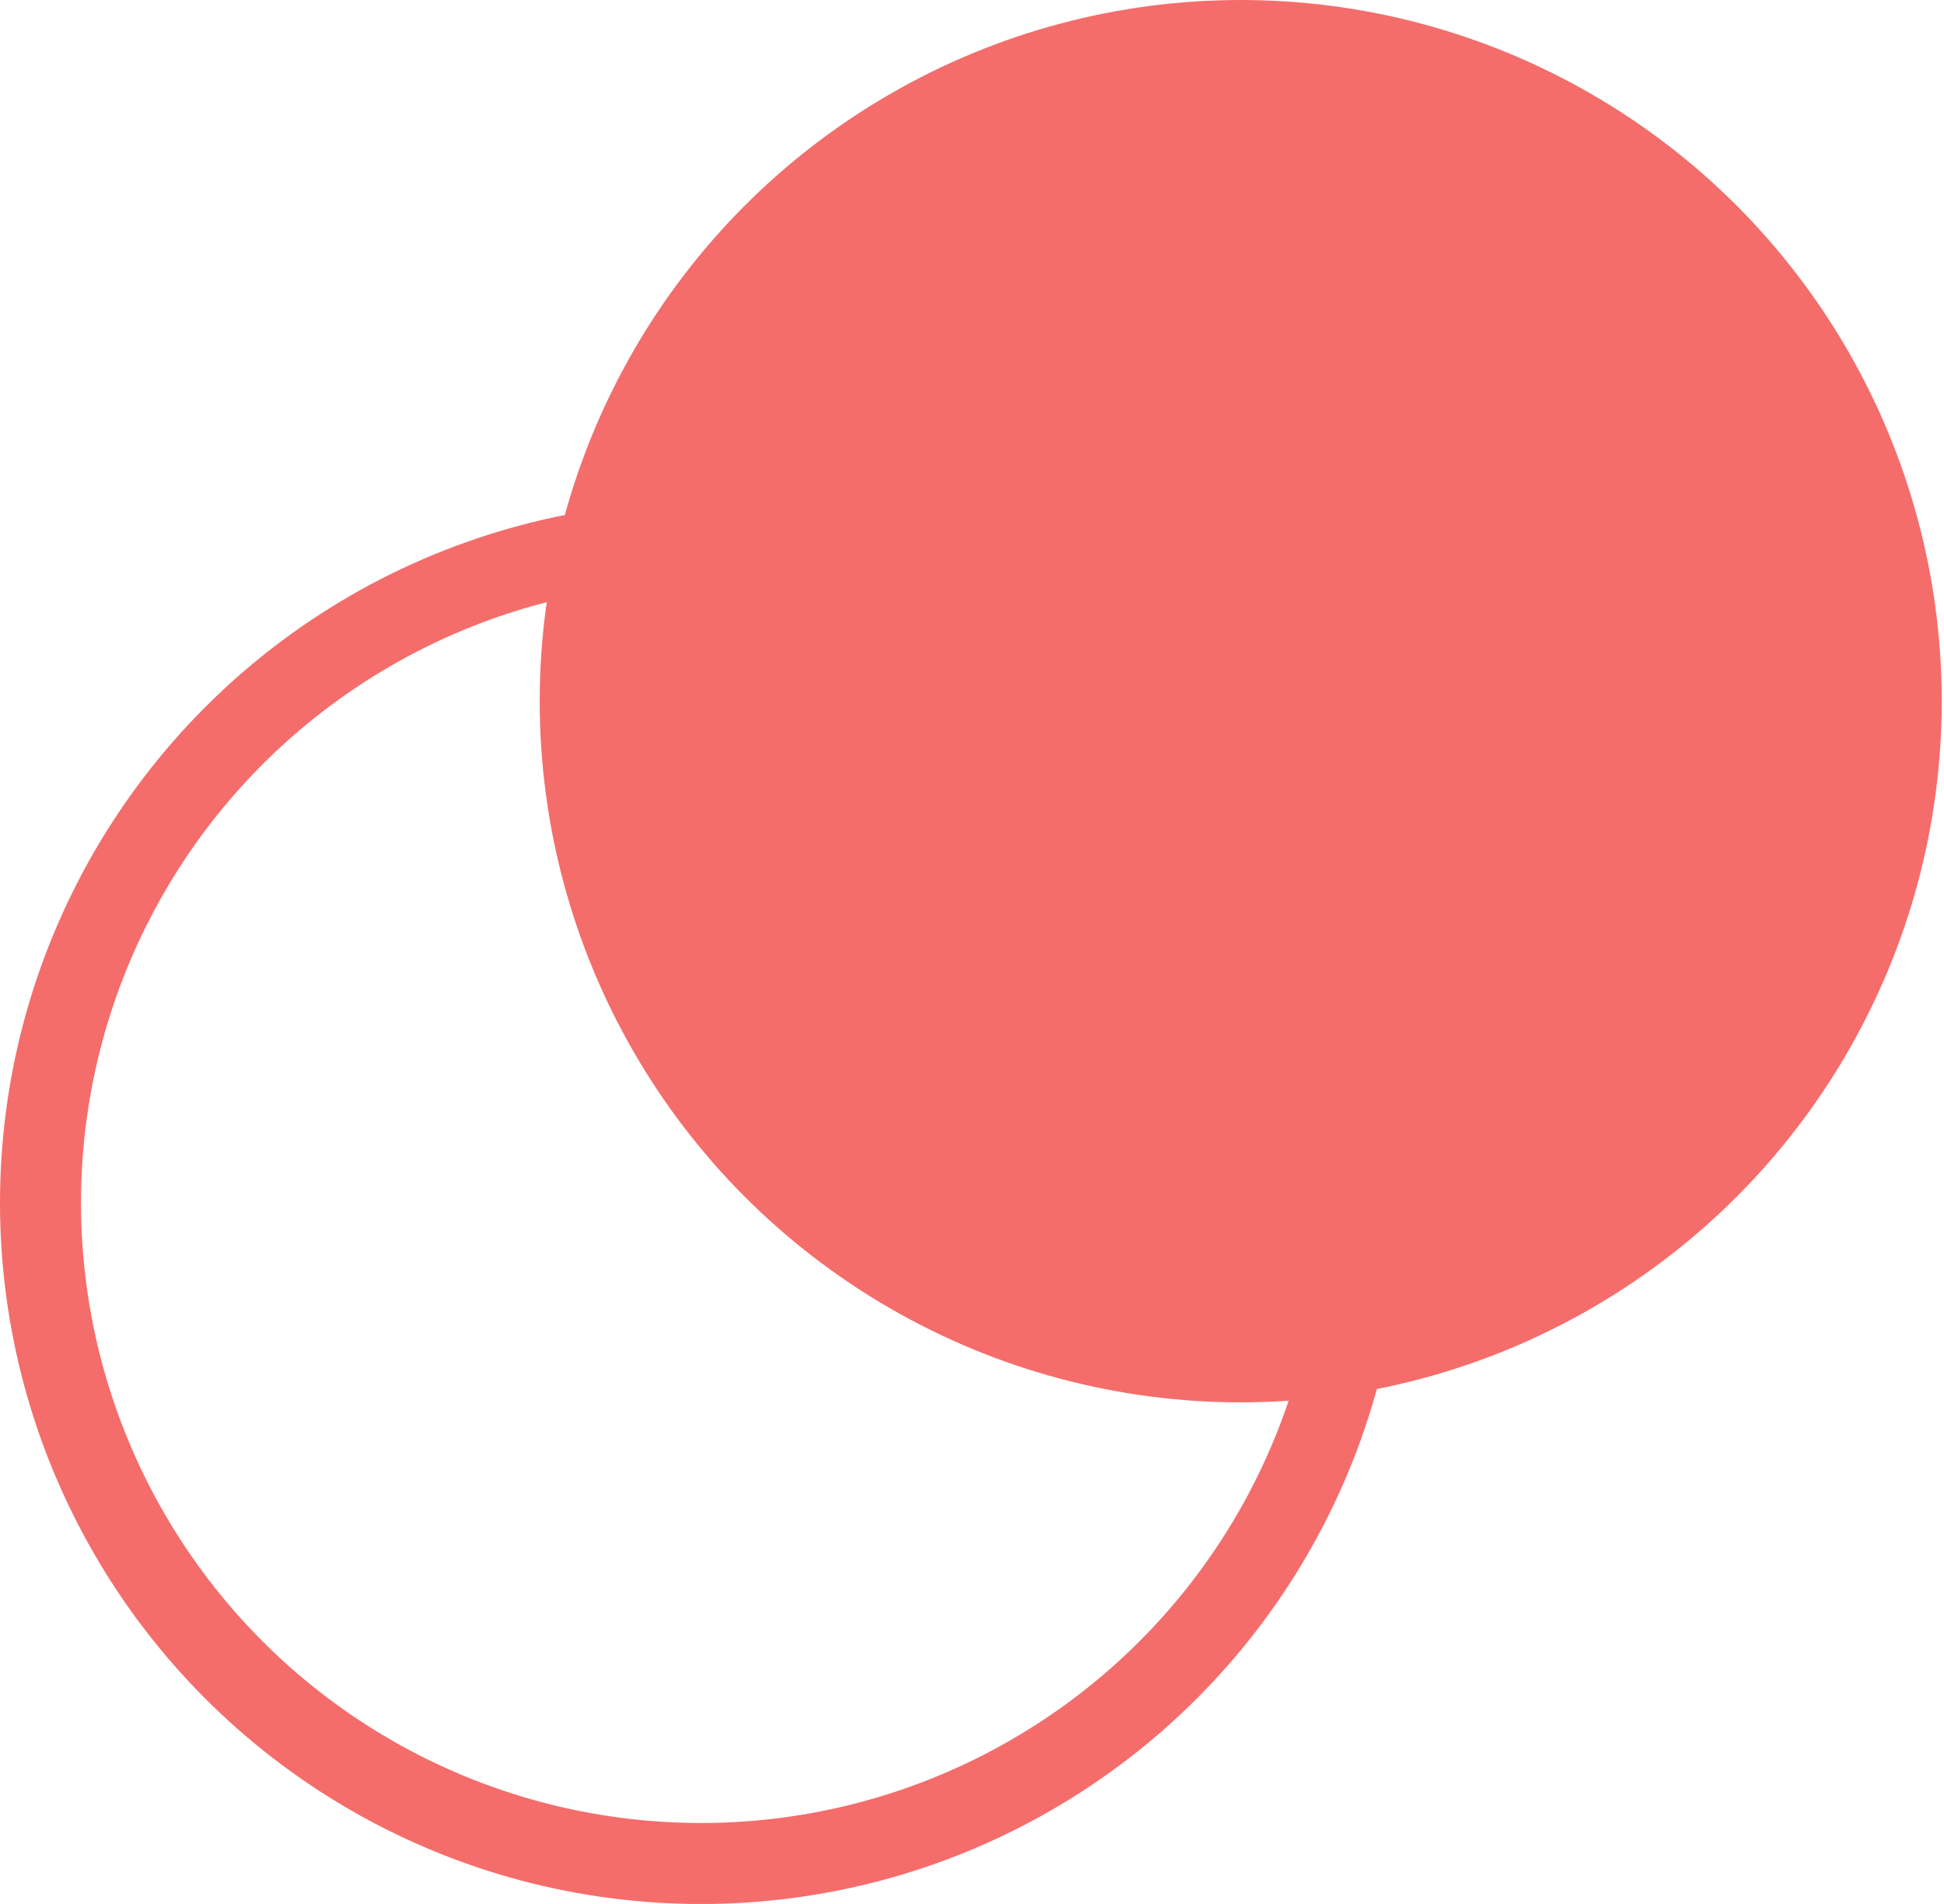
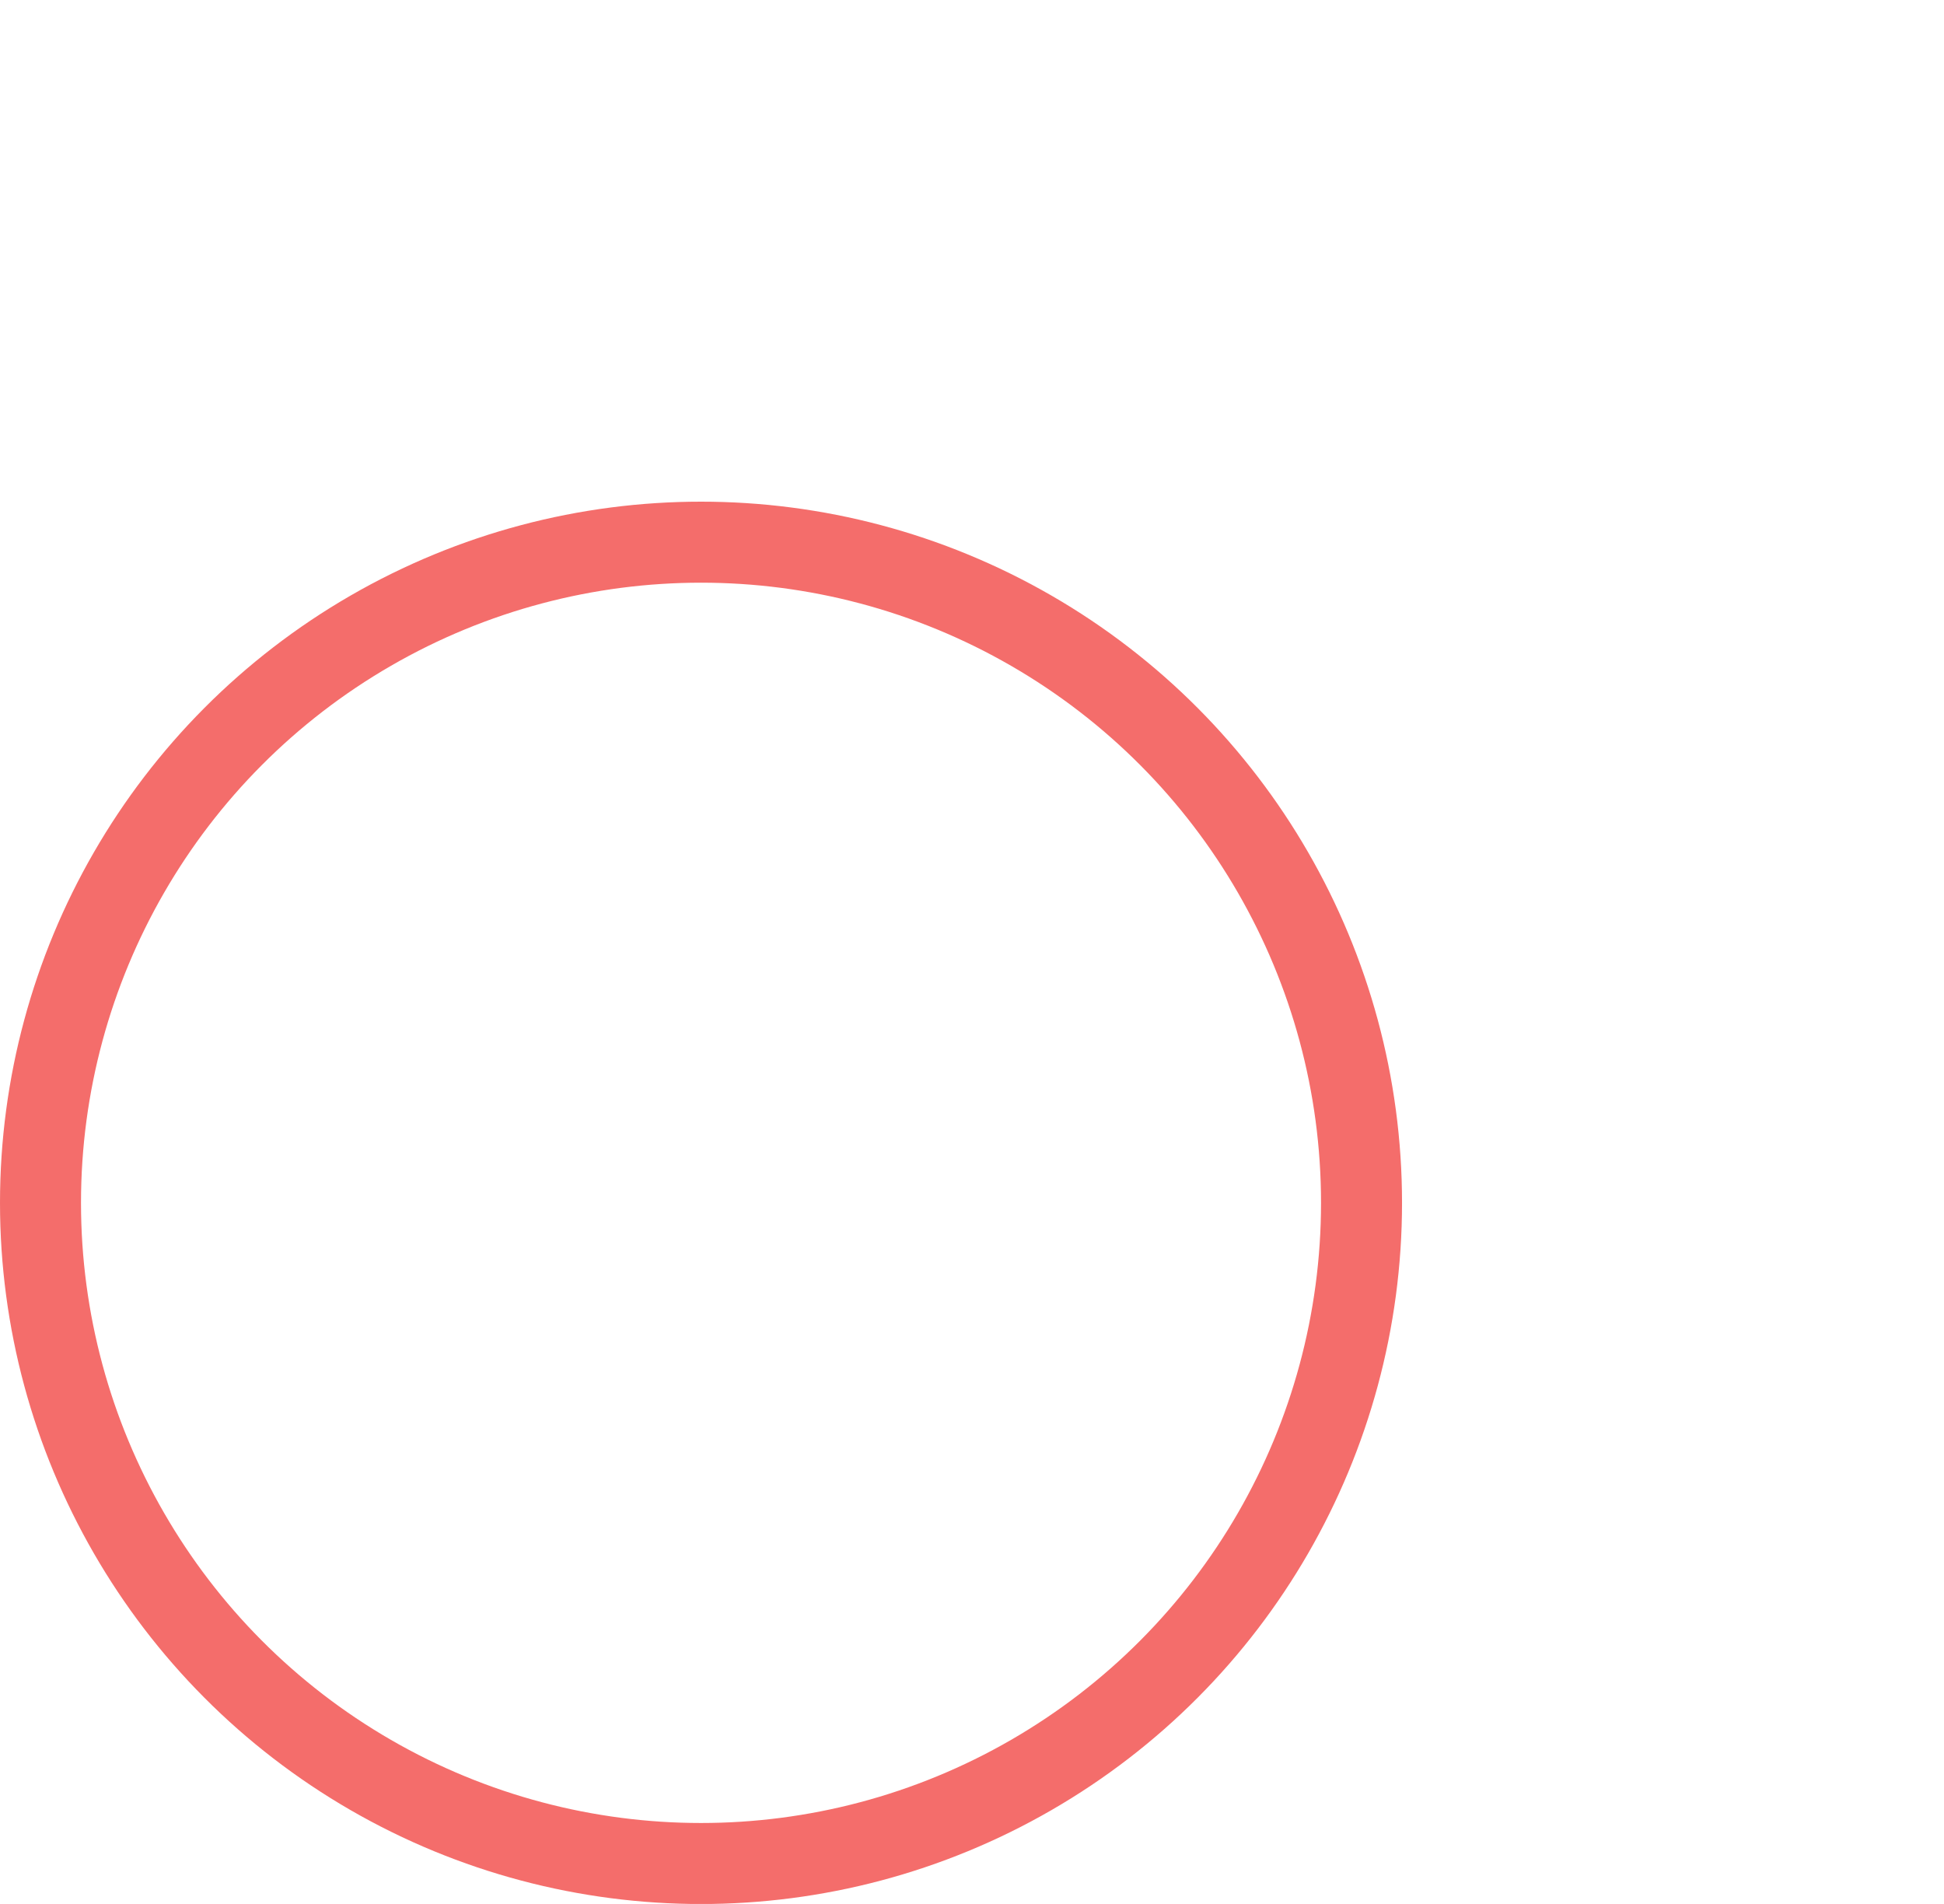
<svg xmlns="http://www.w3.org/2000/svg" width="48" height="47" viewBox="0 0 48 47" fill="none">
  <circle cx="17.309" cy="29.693" r="16.309" stroke="#F46D6B" stroke-width="2" />
-   <circle cx="30.635" cy="17.309" r="17.309" fill="#F46D6B" />
</svg>